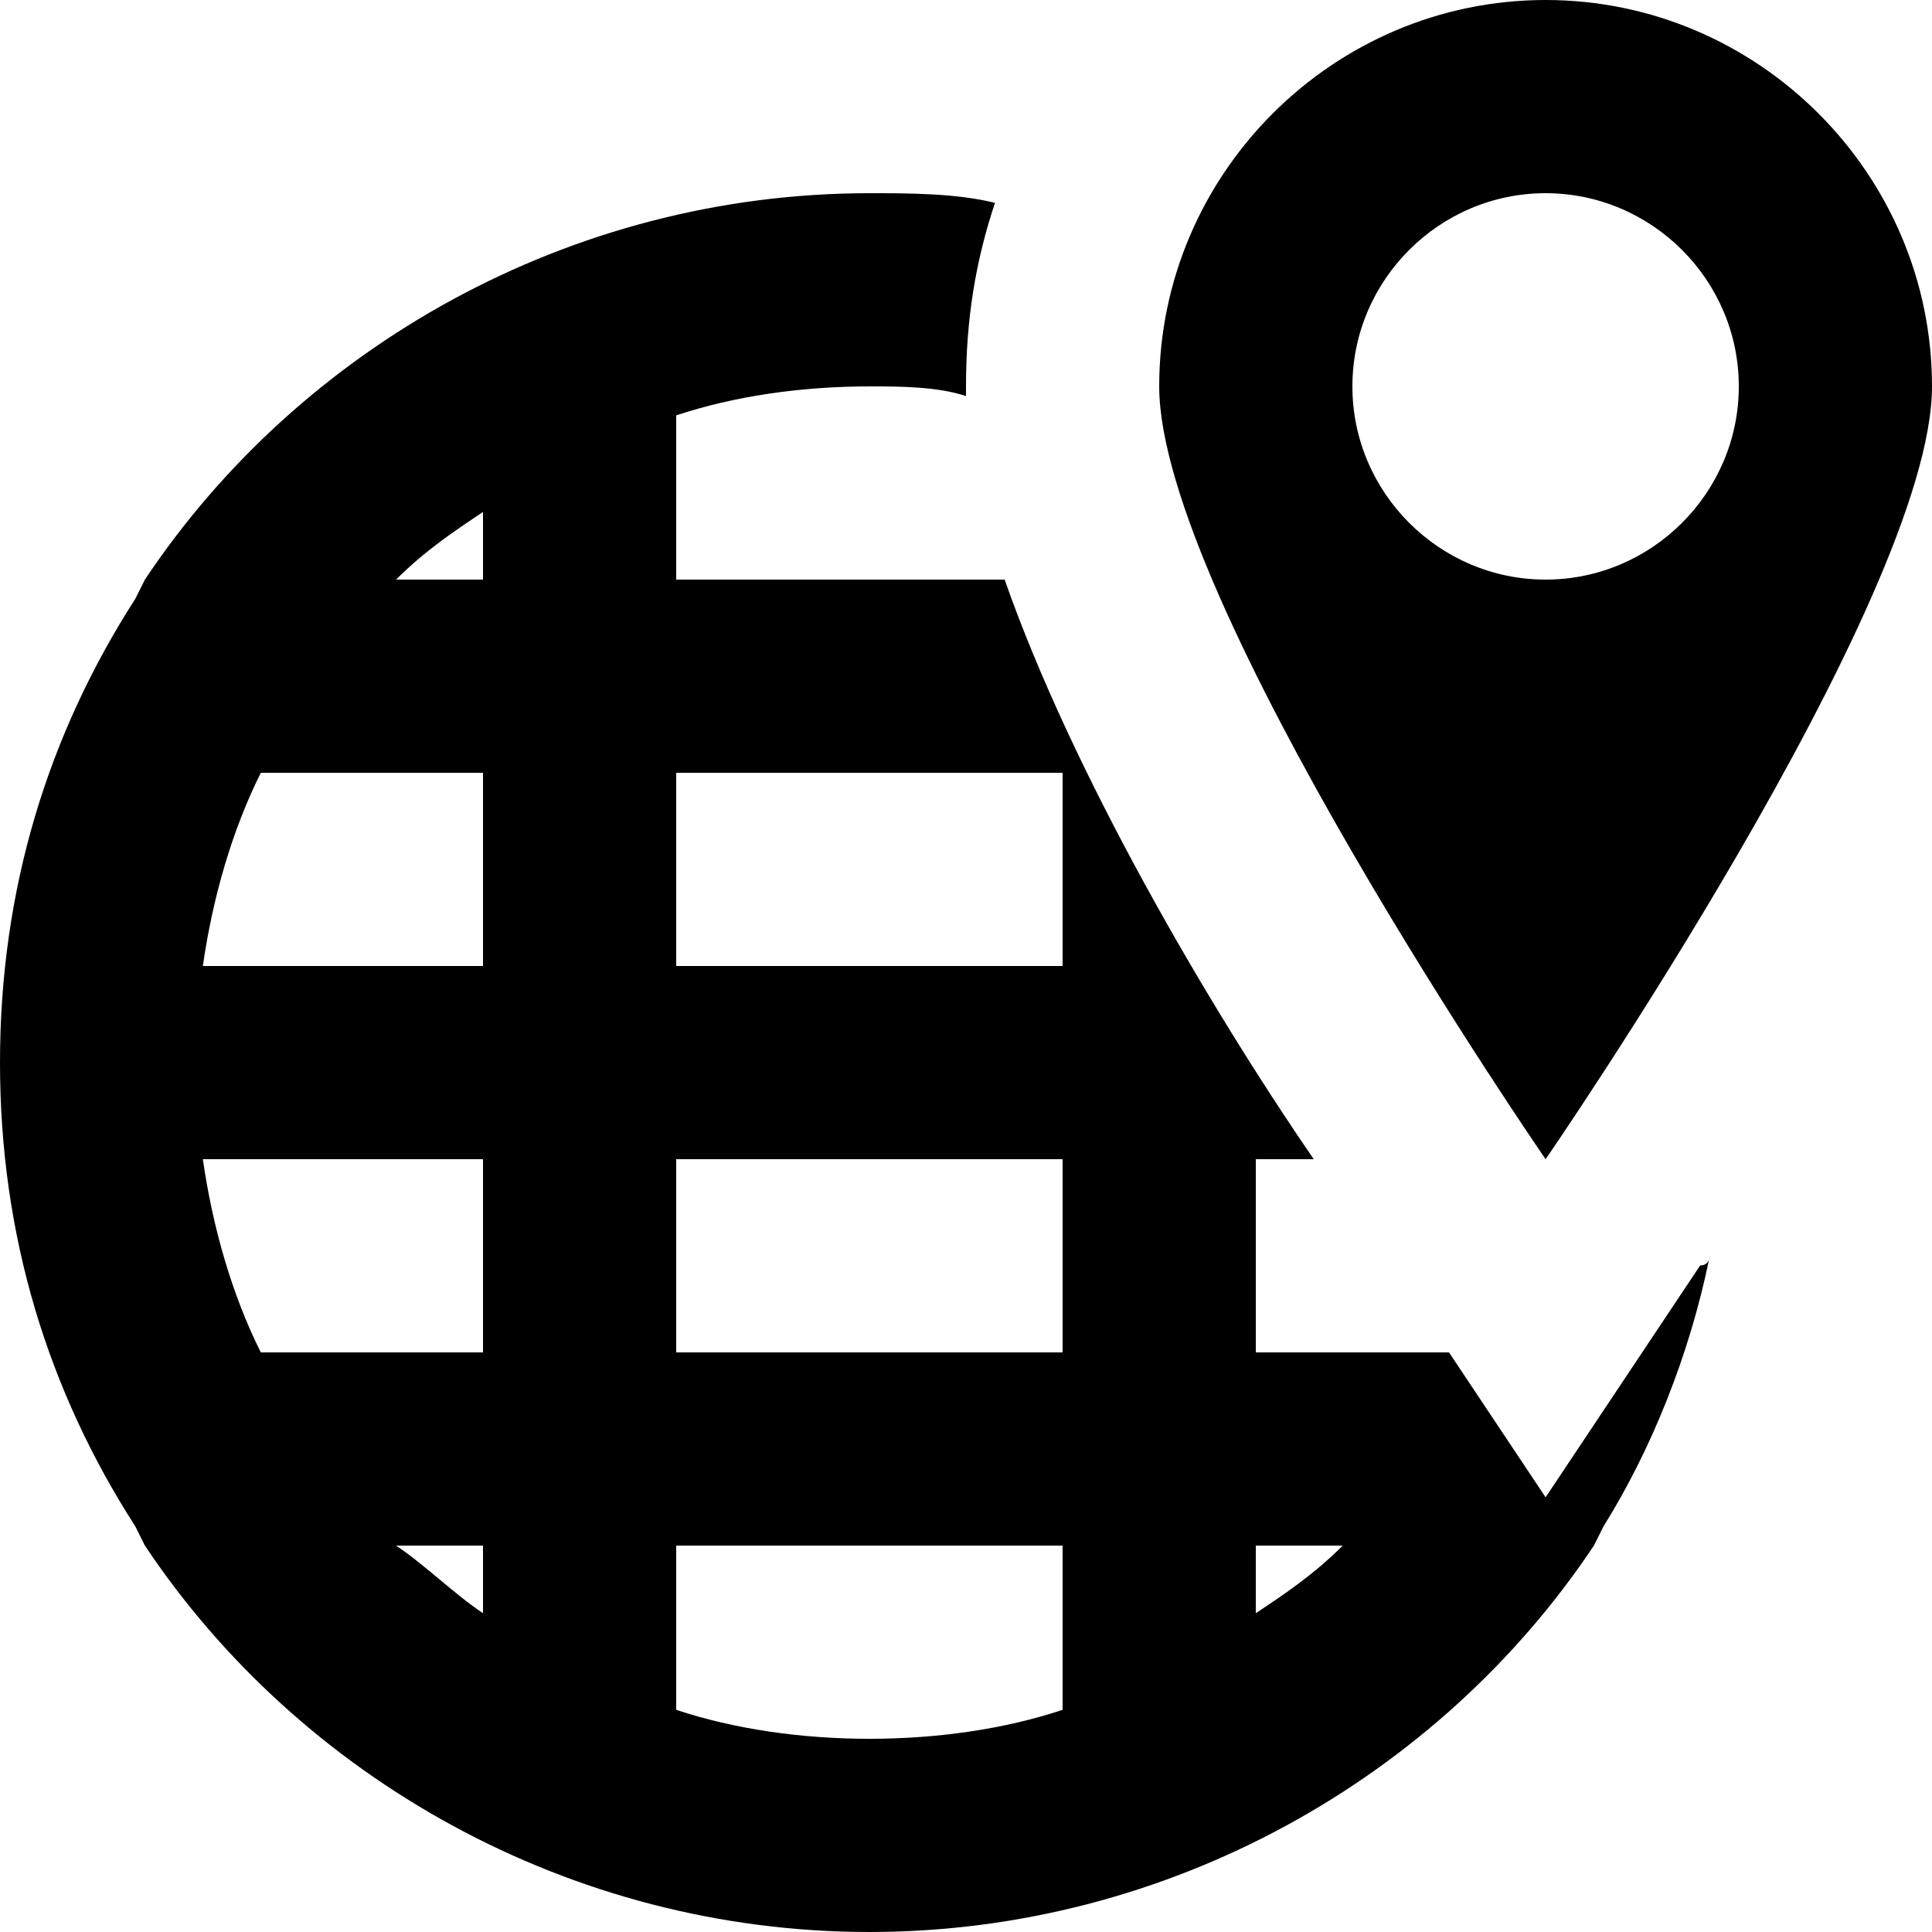
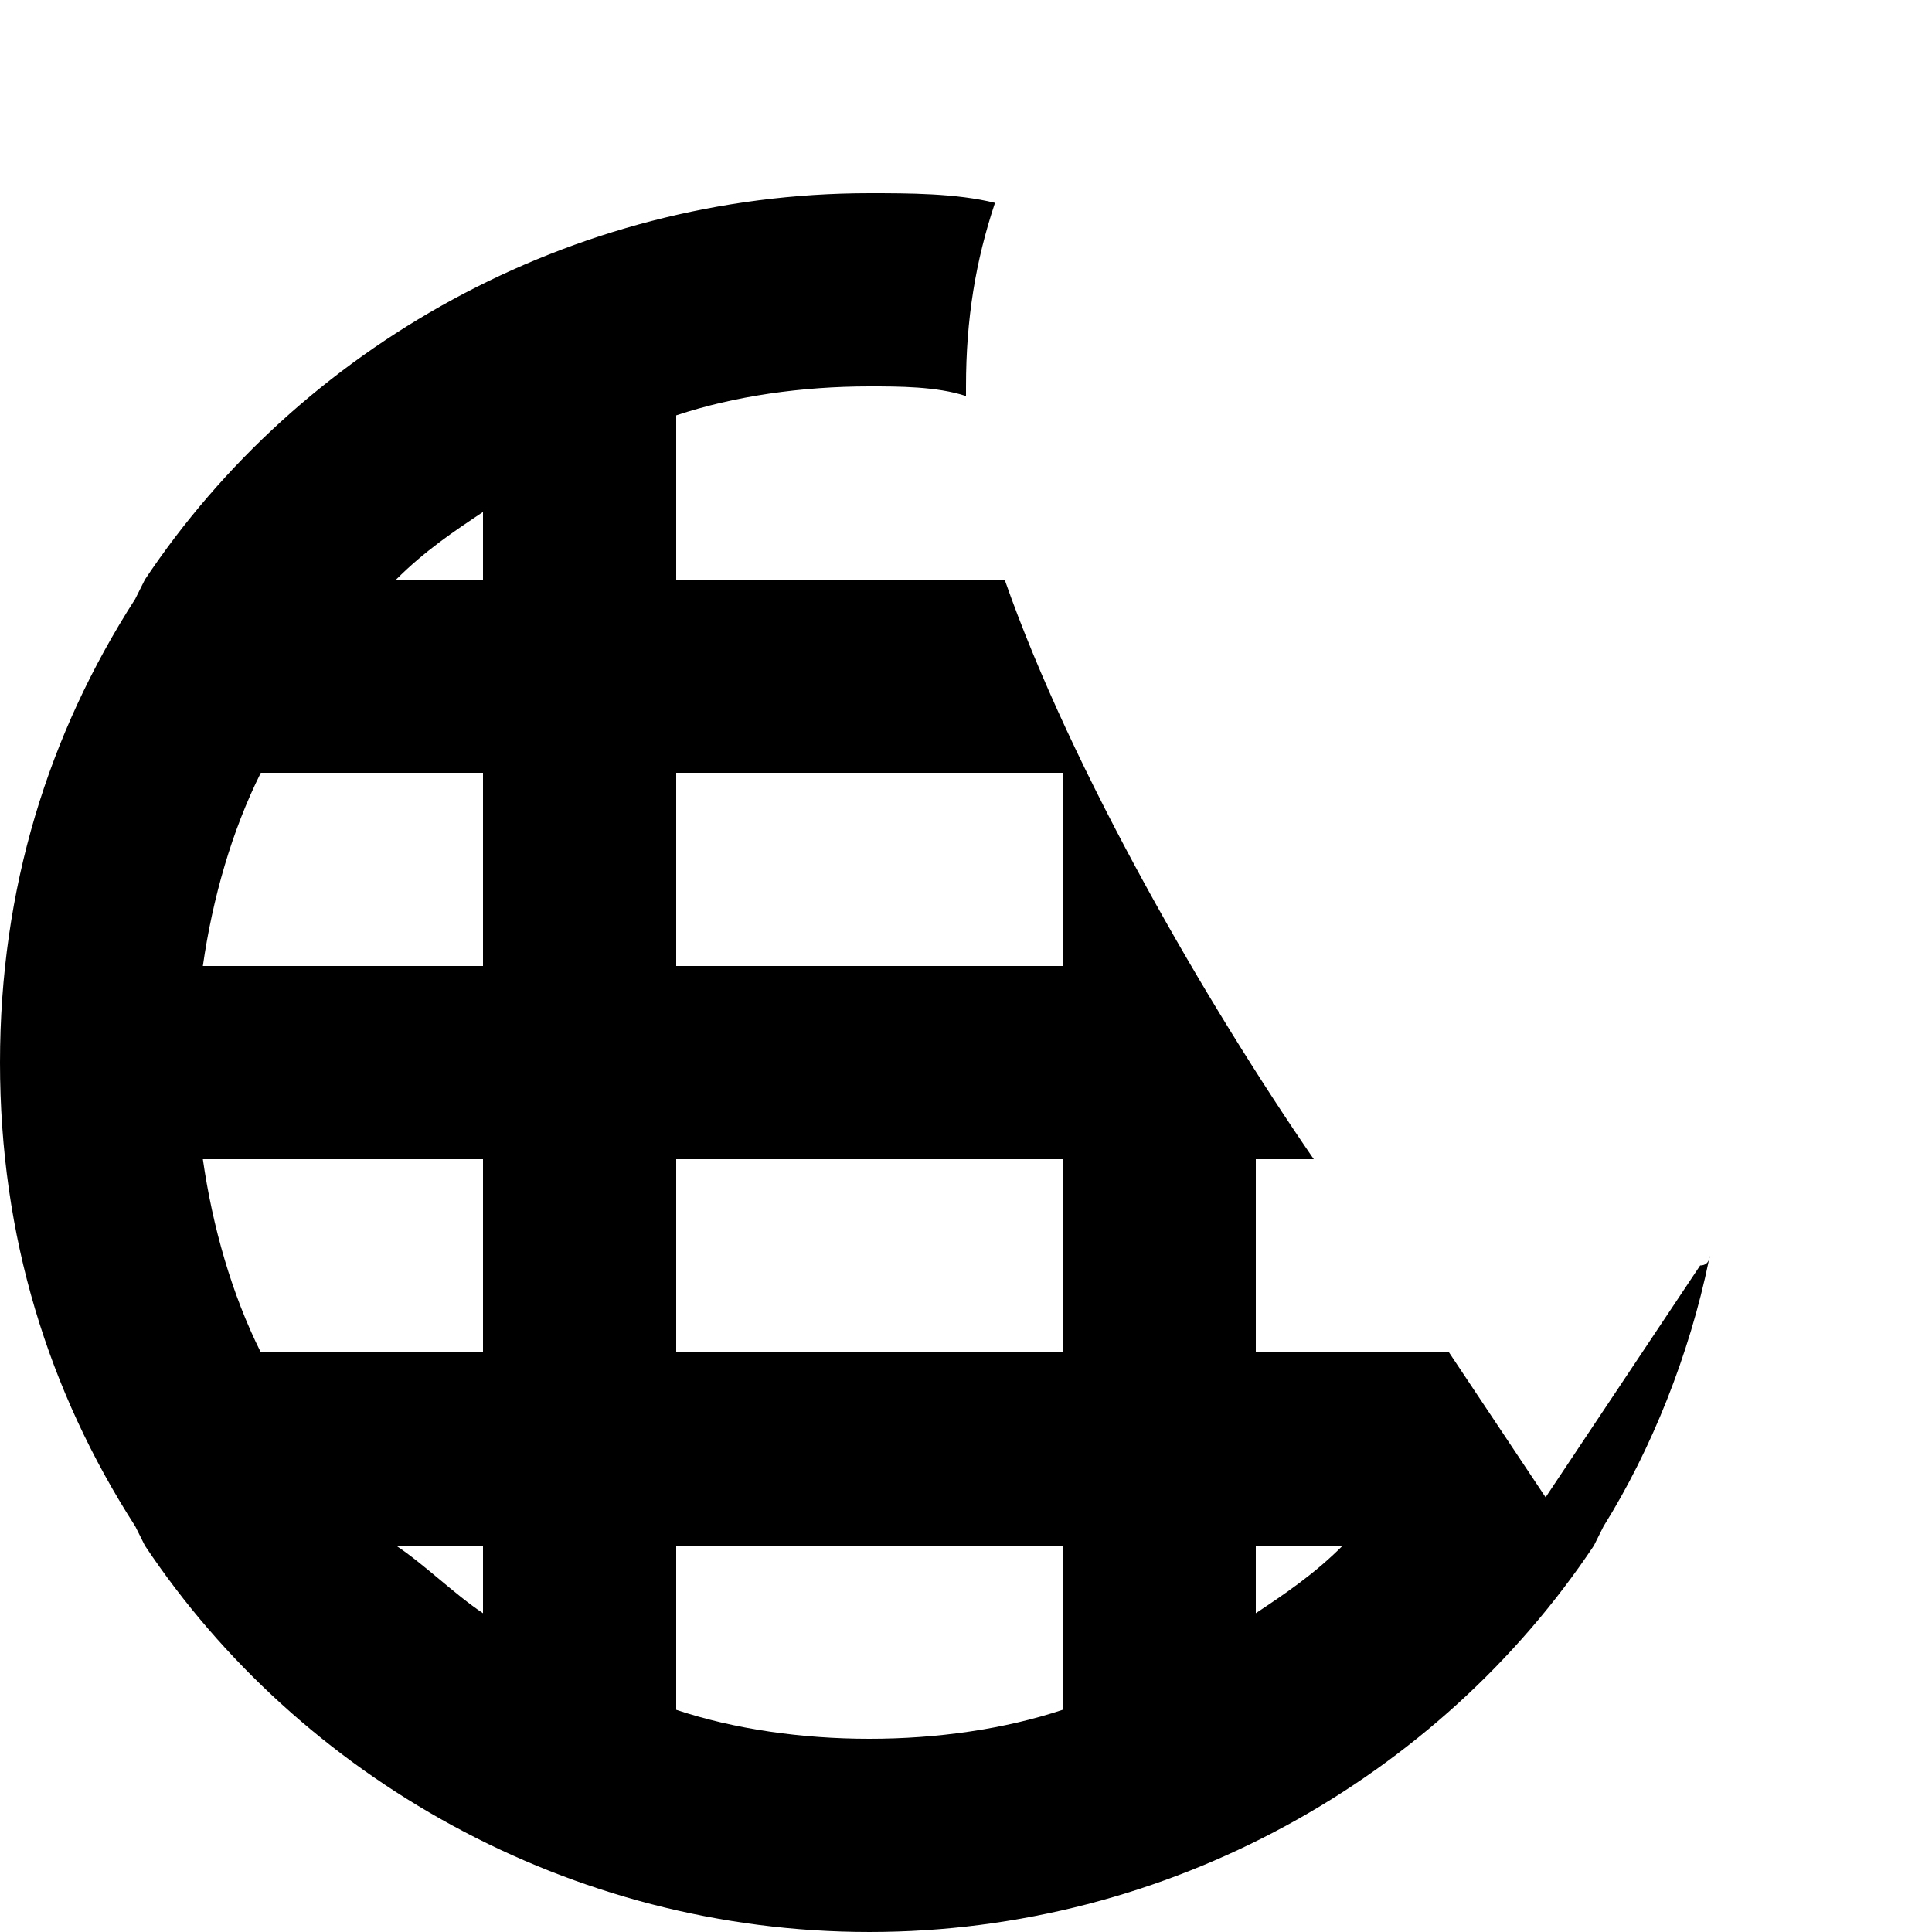
<svg xmlns="http://www.w3.org/2000/svg" version="1.1" id="Capa_1" x="0px" y="0px" viewBox="0 0 426.667 426.667" style="enable-background:new 0 0 426.667 426.667;" xml:space="preserve">
  <g>
    <g>
      <g>
-         <path d="M426.667,85.333C426.667,38.4,388.267,0,341.333,0S256,38.4,256,85.333S341.333,256,341.333,256     S426.667,132.267,426.667,85.333z M298.667,85.333c0-23.467,19.2-42.667,42.667-42.667S384,61.867,384,85.333     S364.8,128,341.333,128S298.667,108.8,298.667,85.333z" />
        <path d="M377.42,278.179c0.169-0.449,0.18-0.846,0.18-0.846C377.544,277.615,377.478,277.897,377.42,278.179z" />
        <path d="M375.467,279.467l-34.133,51.2l-21.333-32h-42.667V256h12.8c-23.467-34.133-53.333-85.333-68.267-128h-72.533V91.733     c12.8-4.267,27.733-6.4,42.667-6.4c6.4,0,14.933,0,21.333,2.133v-2.133c0-14.933,2.133-27.733,6.4-40.533     c-8.533-2.133-19.2-2.133-27.733-2.133C125.867,42.667,66.133,76.8,32,128l-2.133,4.267C10.667,162.133,0,196.267,0,234.667     c0,38.4,10.667,72.533,29.867,102.4L32,341.333c34.133,51.2,93.867,85.333,160,85.333s125.867-34.133,160-85.333l2.133-4.267     c10.526-16.841,18.966-37.837,23.287-58.888C377.196,278.775,376.684,279.467,375.467,279.467z M106.667,356.267     c-6.4-4.267-12.8-10.667-19.2-14.933h19.2V356.267z M106.667,298.667H57.6c-6.4-12.8-10.667-27.733-12.8-42.667h61.867V298.667z      M106.667,213.333H44.8c2.133-14.933,6.4-29.867,12.8-42.667h49.067V213.333z M106.667,128h-19.2     c6.4-6.4,12.8-10.667,19.2-14.933V128z M234.667,377.6c-12.8,4.267-27.733,6.4-42.667,6.4c-14.933,0-29.867-2.133-42.667-6.4     v-36.267h85.333V377.6z M234.667,298.667h-85.333V256h85.333V298.667z M234.667,213.333h-85.333v-42.667h85.333V213.333z      M277.333,356.267v-14.933h19.2C290.133,347.733,283.733,352,277.333,356.267z" />
      </g>
    </g>
  </g>
  <g>
</g>
  <g>
</g>
  <g>
</g>
  <g>
</g>
  <g>
</g>
  <g>
</g>
  <g>
</g>
  <g>
</g>
  <g>
</g>
  <g>
</g>
  <g>
</g>
  <g>
</g>
  <g>
</g>
  <g>
</g>
  <g>
</g>
</svg>